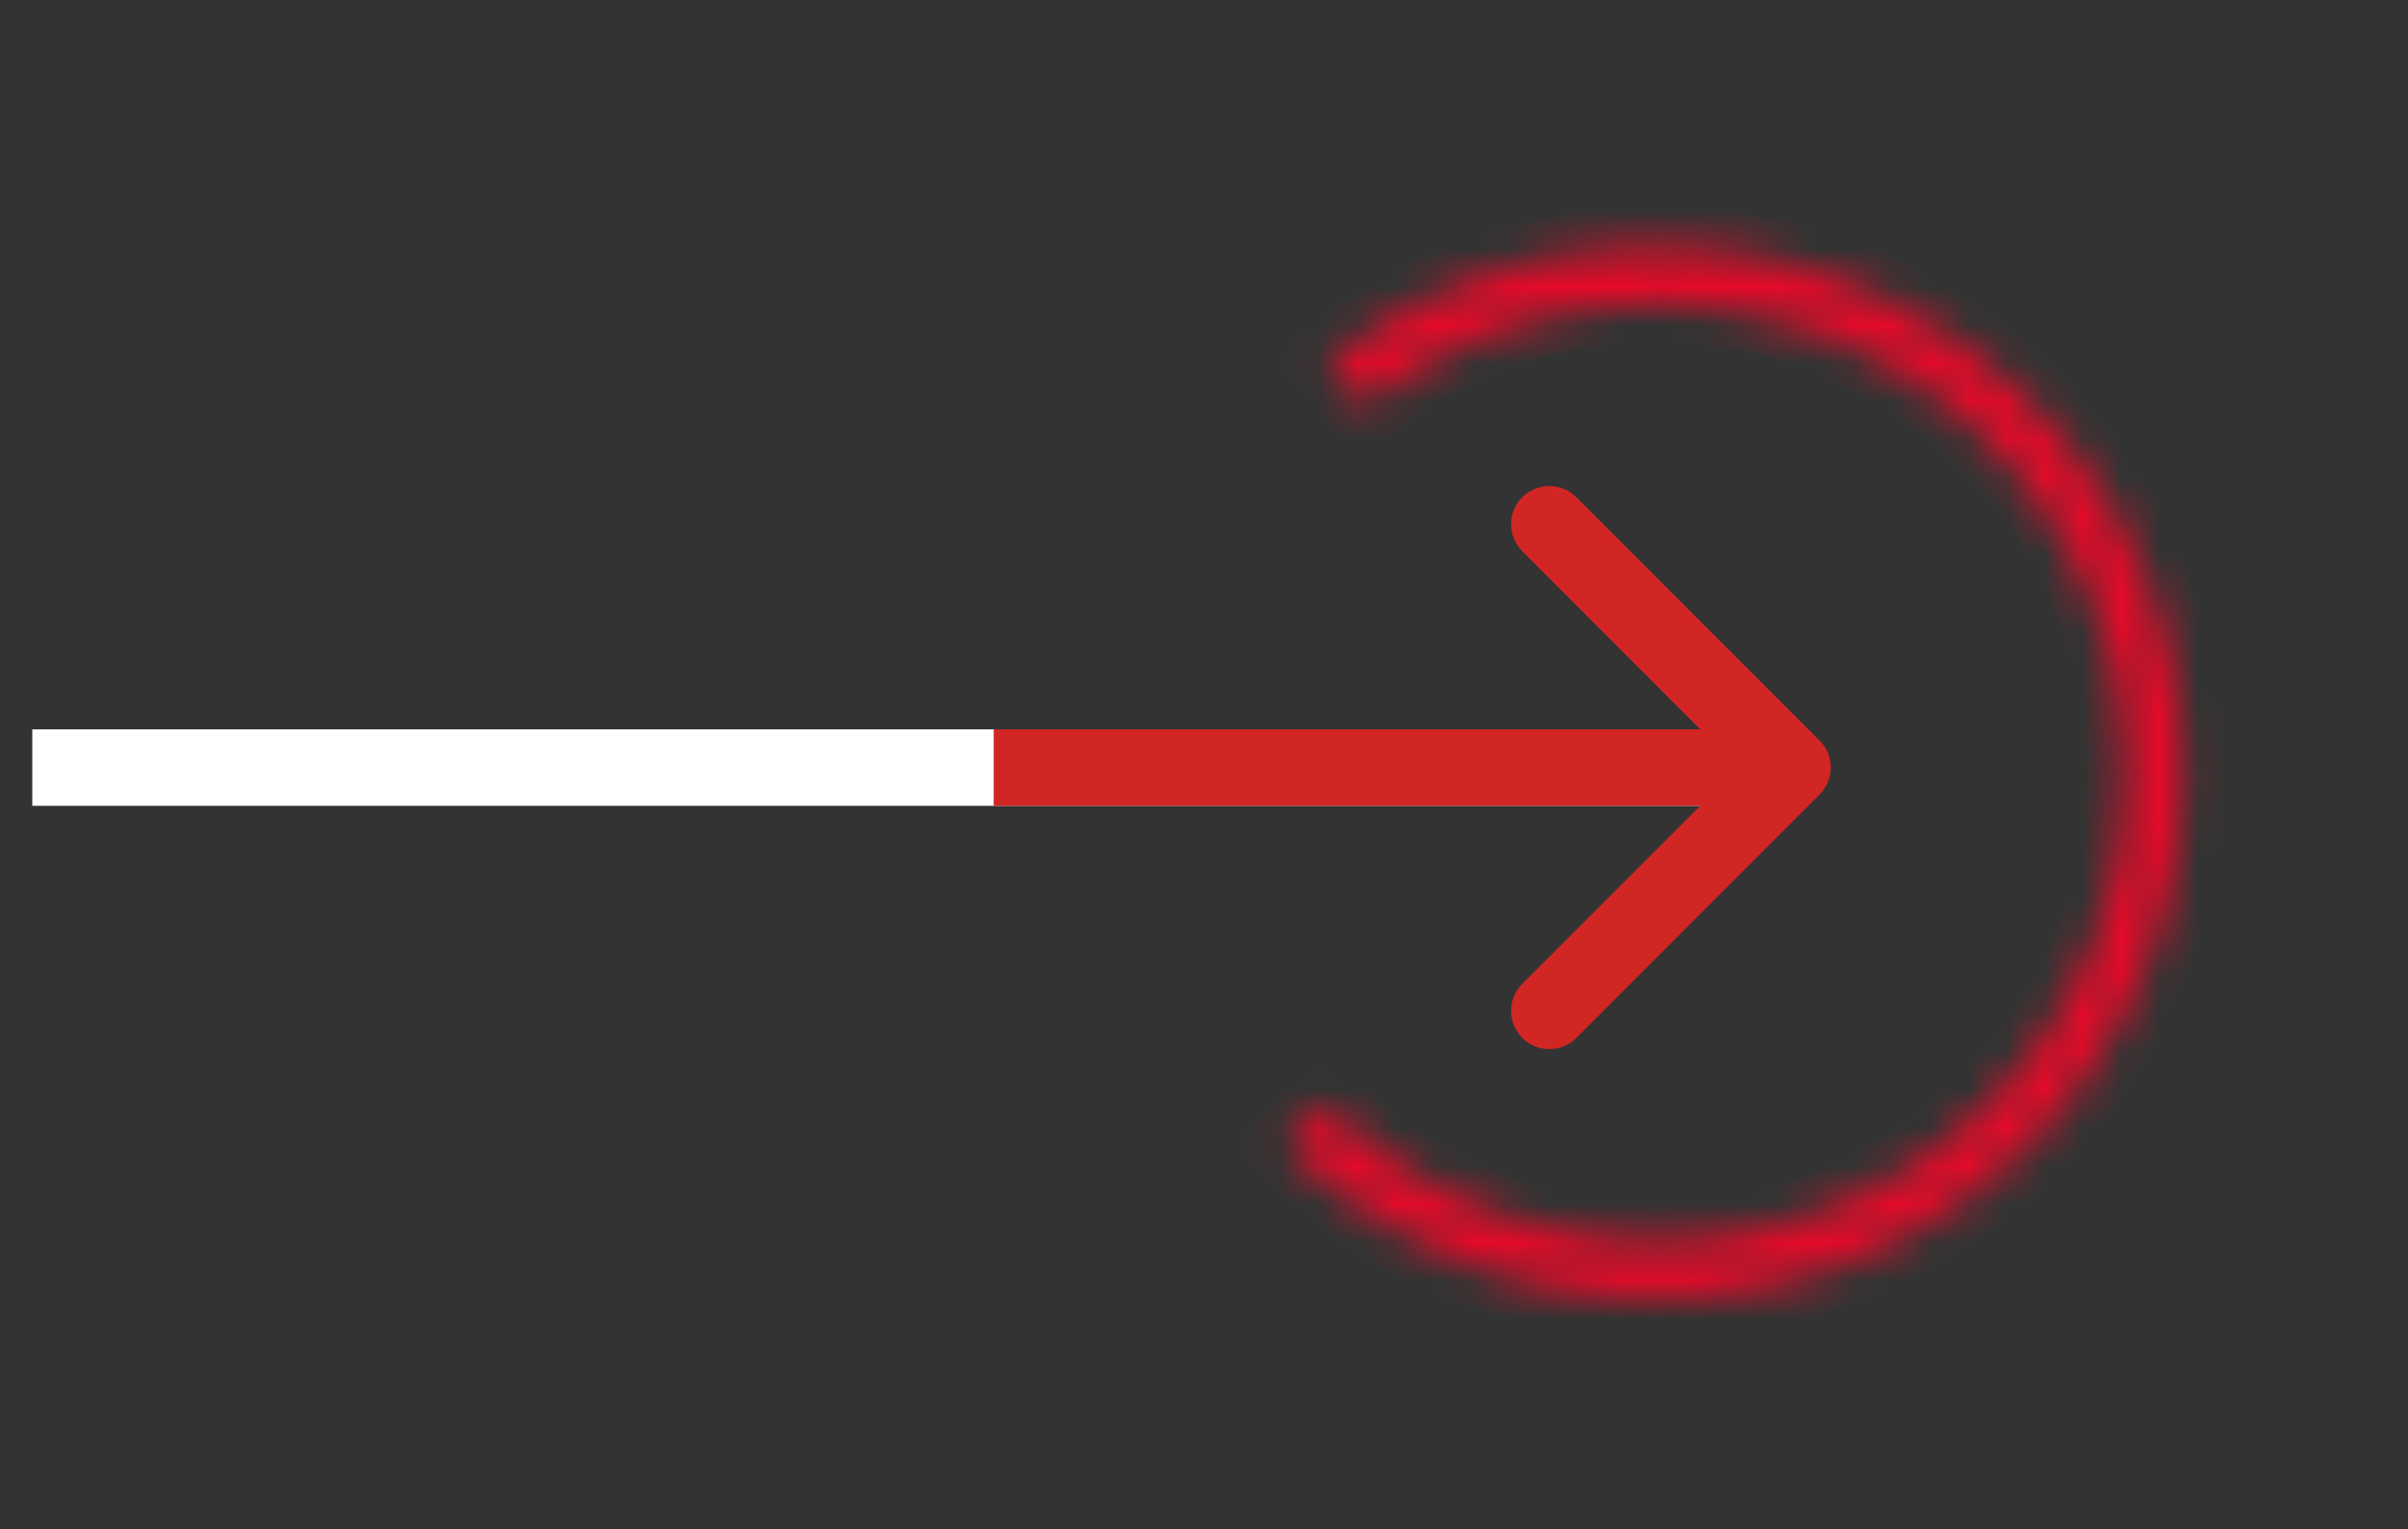
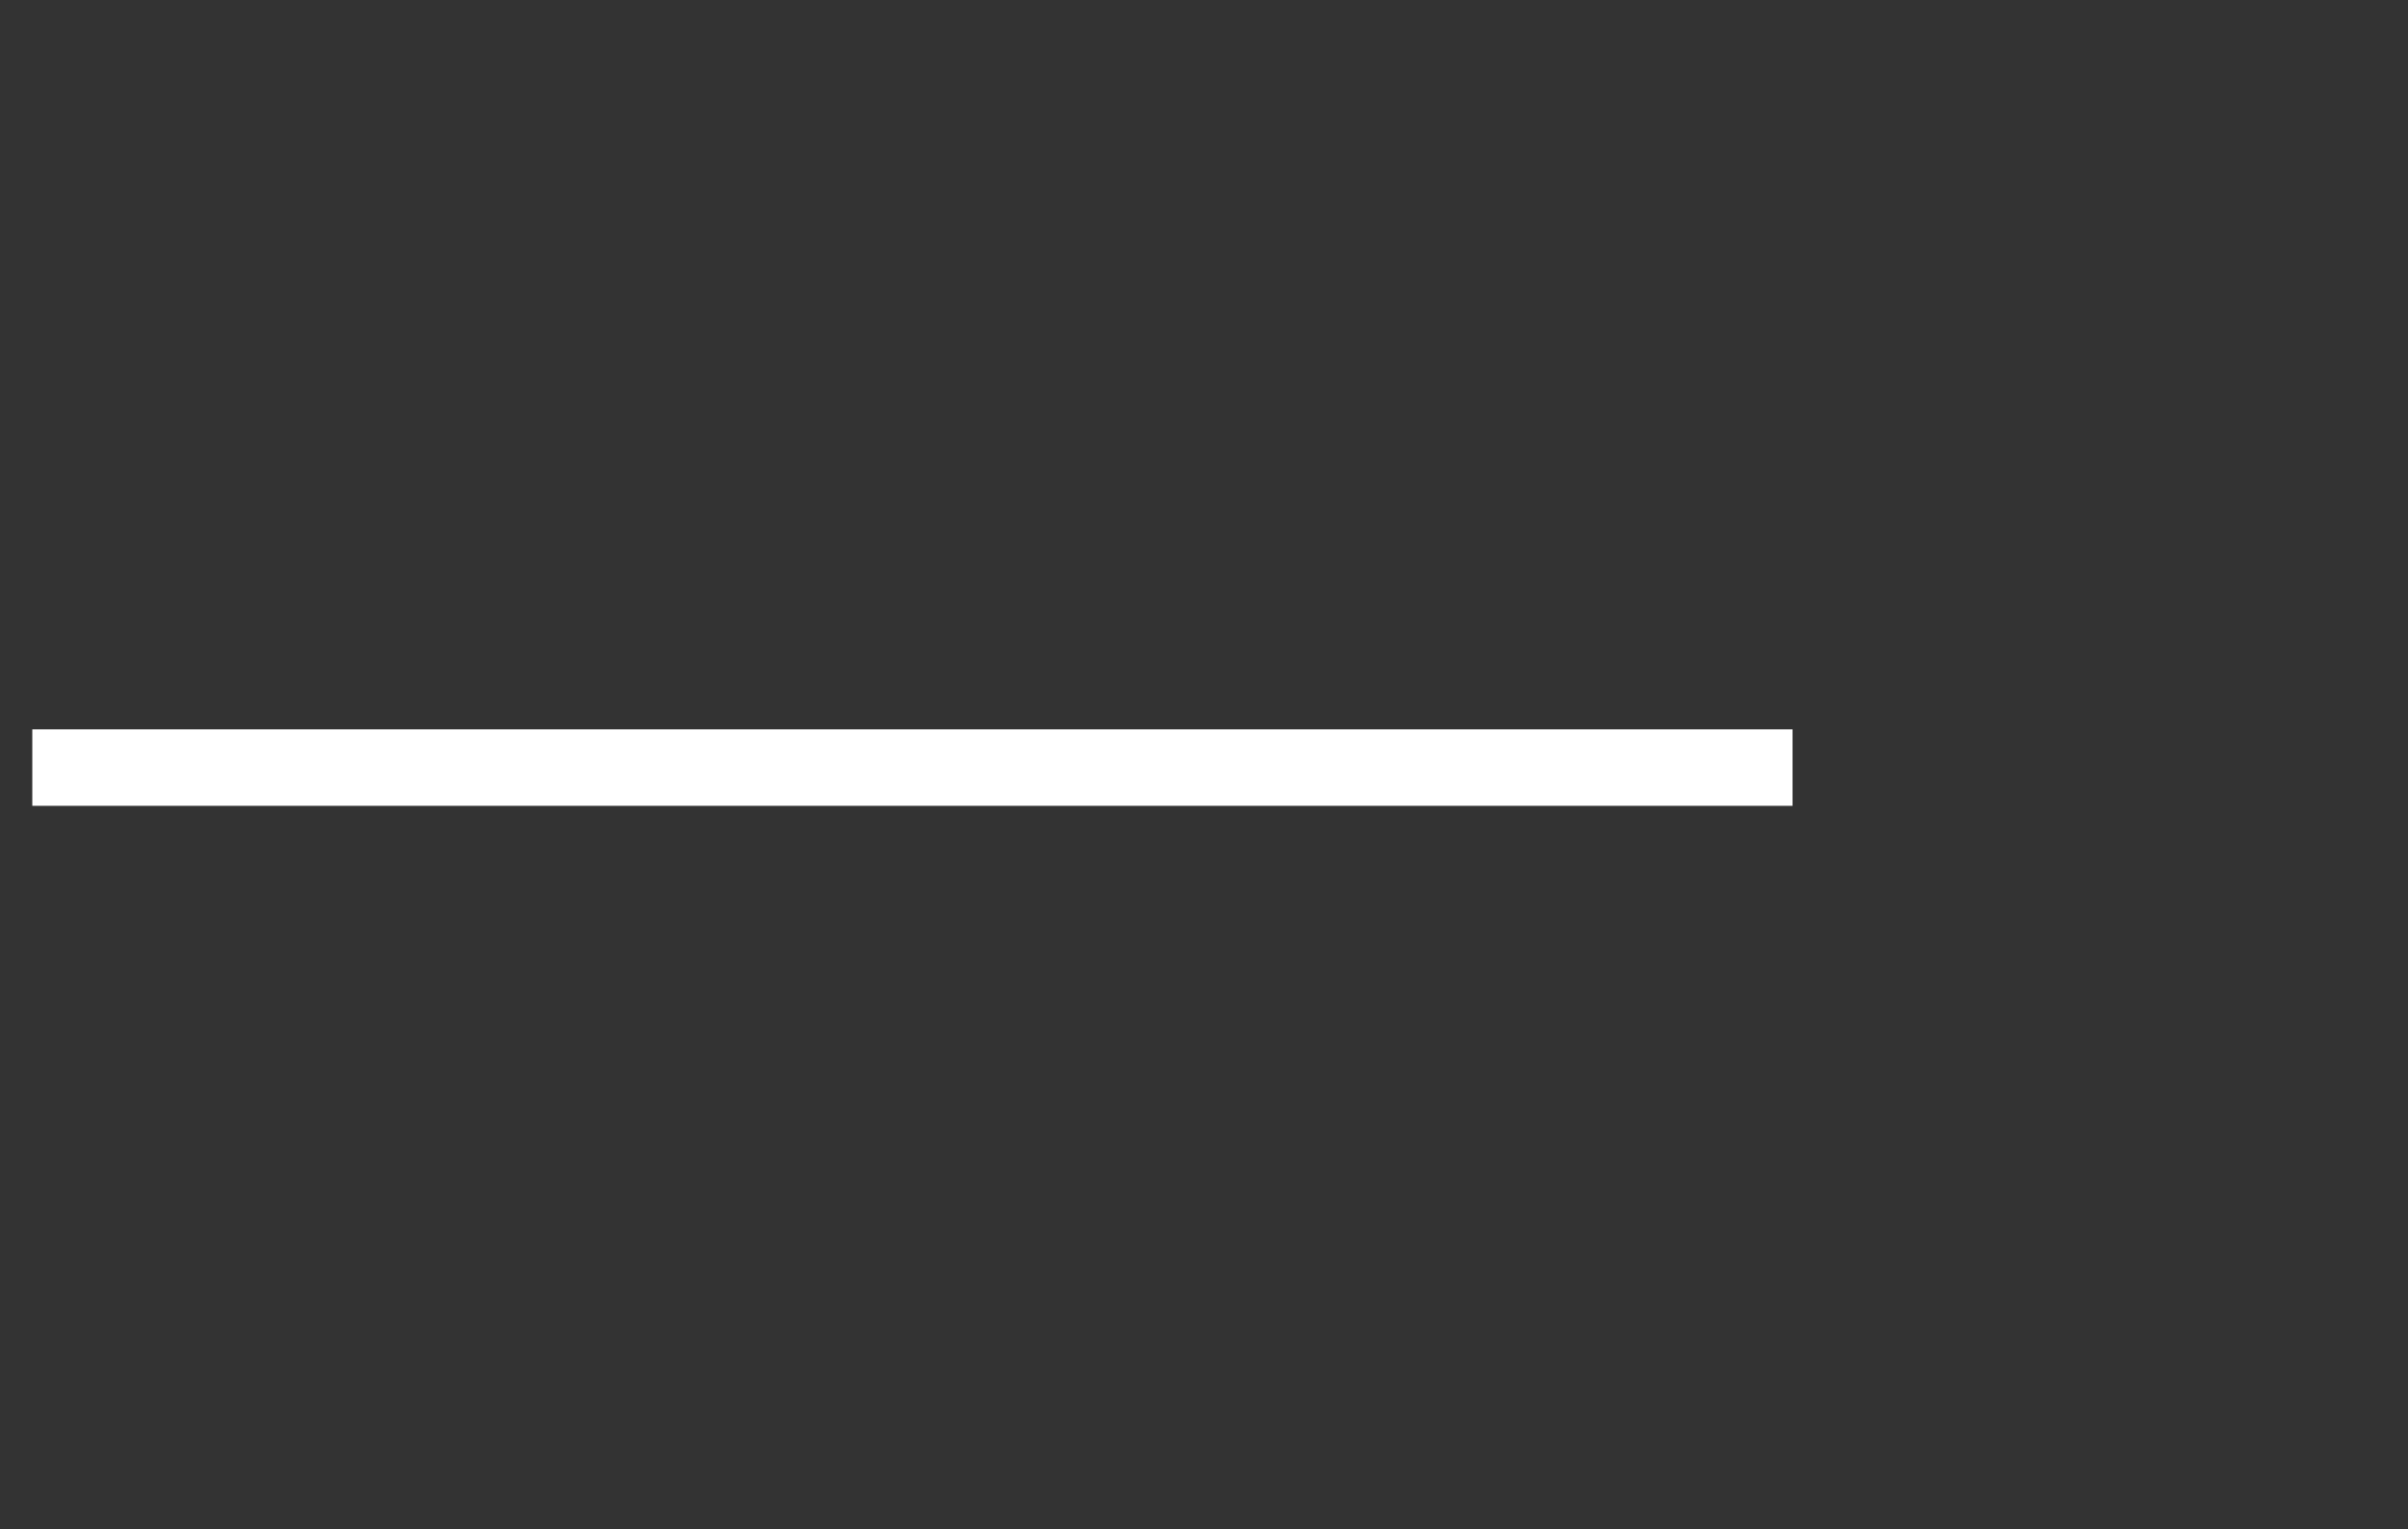
<svg xmlns="http://www.w3.org/2000/svg" width="63" height="40" viewBox="0 0 63 40" fill="none">
  <rect x="0" y="0" width="63" height="40" fill="#333333" stroke="none" />
  <line x1="0.845" y1="20.077" x2="46.898" y2="20.077" stroke="white" stroke-width="2" />
-   <path d="M47.605 20.784C47.996 20.393 47.996 19.76 47.605 19.37L41.242 13.006C40.851 12.615 40.218 12.615 39.827 13.006C39.437 13.396 39.437 14.03 39.827 14.42L45.484 20.077L39.827 25.734C39.437 26.124 39.437 26.757 39.827 27.148C40.218 27.538 40.851 27.538 41.242 27.148L47.605 20.784ZM25.997 21.077L46.898 21.077L46.898 19.077L25.997 19.077L25.997 21.077Z" fill="#D22624" />
  <mask id="path-3-inside-1_323_1627" fill="white">
-     <path d="M33.611 29.948C35.491 31.828 37.876 33.124 40.476 33.678C43.077 34.233 45.782 34.024 48.266 33.075C50.75 32.125 52.906 30.477 54.474 28.33C56.042 26.182 56.955 23.627 57.102 20.971C57.25 18.317 56.625 15.676 55.304 13.368C53.984 11.06 52.023 9.183 49.66 7.965C47.296 6.747 44.63 6.239 41.984 6.503C39.338 6.767 36.825 7.791 34.748 9.451L35.688 10.627C37.538 9.148 39.776 8.236 42.133 8.001C44.49 7.766 46.865 8.218 48.97 9.303C51.075 10.388 52.822 12.059 53.998 14.115C55.175 16.171 55.731 18.523 55.599 20.888C55.468 23.253 54.655 25.529 53.259 27.442C51.862 29.355 49.941 30.823 47.729 31.668C45.517 32.514 43.107 32.701 40.79 32.206C38.474 31.712 36.35 30.558 34.675 28.883L33.611 29.948Z" />
-   </mask>
+     </mask>
  <path d="M33.611 29.948C35.491 31.828 37.876 33.124 40.476 33.678C43.077 34.233 45.782 34.024 48.266 33.075C50.75 32.125 52.906 30.477 54.474 28.33C56.042 26.182 56.955 23.627 57.102 20.971C57.25 18.317 56.625 15.676 55.304 13.368C53.984 11.06 52.023 9.183 49.66 7.965C47.296 6.747 44.63 6.239 41.984 6.503C39.338 6.767 36.825 7.791 34.748 9.451L35.688 10.627C37.538 9.148 39.776 8.236 42.133 8.001C44.49 7.766 46.865 8.218 48.97 9.303C51.075 10.388 52.822 12.059 53.998 14.115C55.175 16.171 55.731 18.523 55.599 20.888C55.468 23.253 54.655 25.529 53.259 27.442C51.862 29.355 49.941 30.823 47.729 31.668C45.517 32.514 43.107 32.701 40.79 32.206C38.474 31.712 36.35 30.558 34.675 28.883L33.611 29.948Z" fill="#D9D9D9" stroke="#E70A29" stroke-width="2" mask="url(#path-3-inside-1_323_1627)" />
</svg>